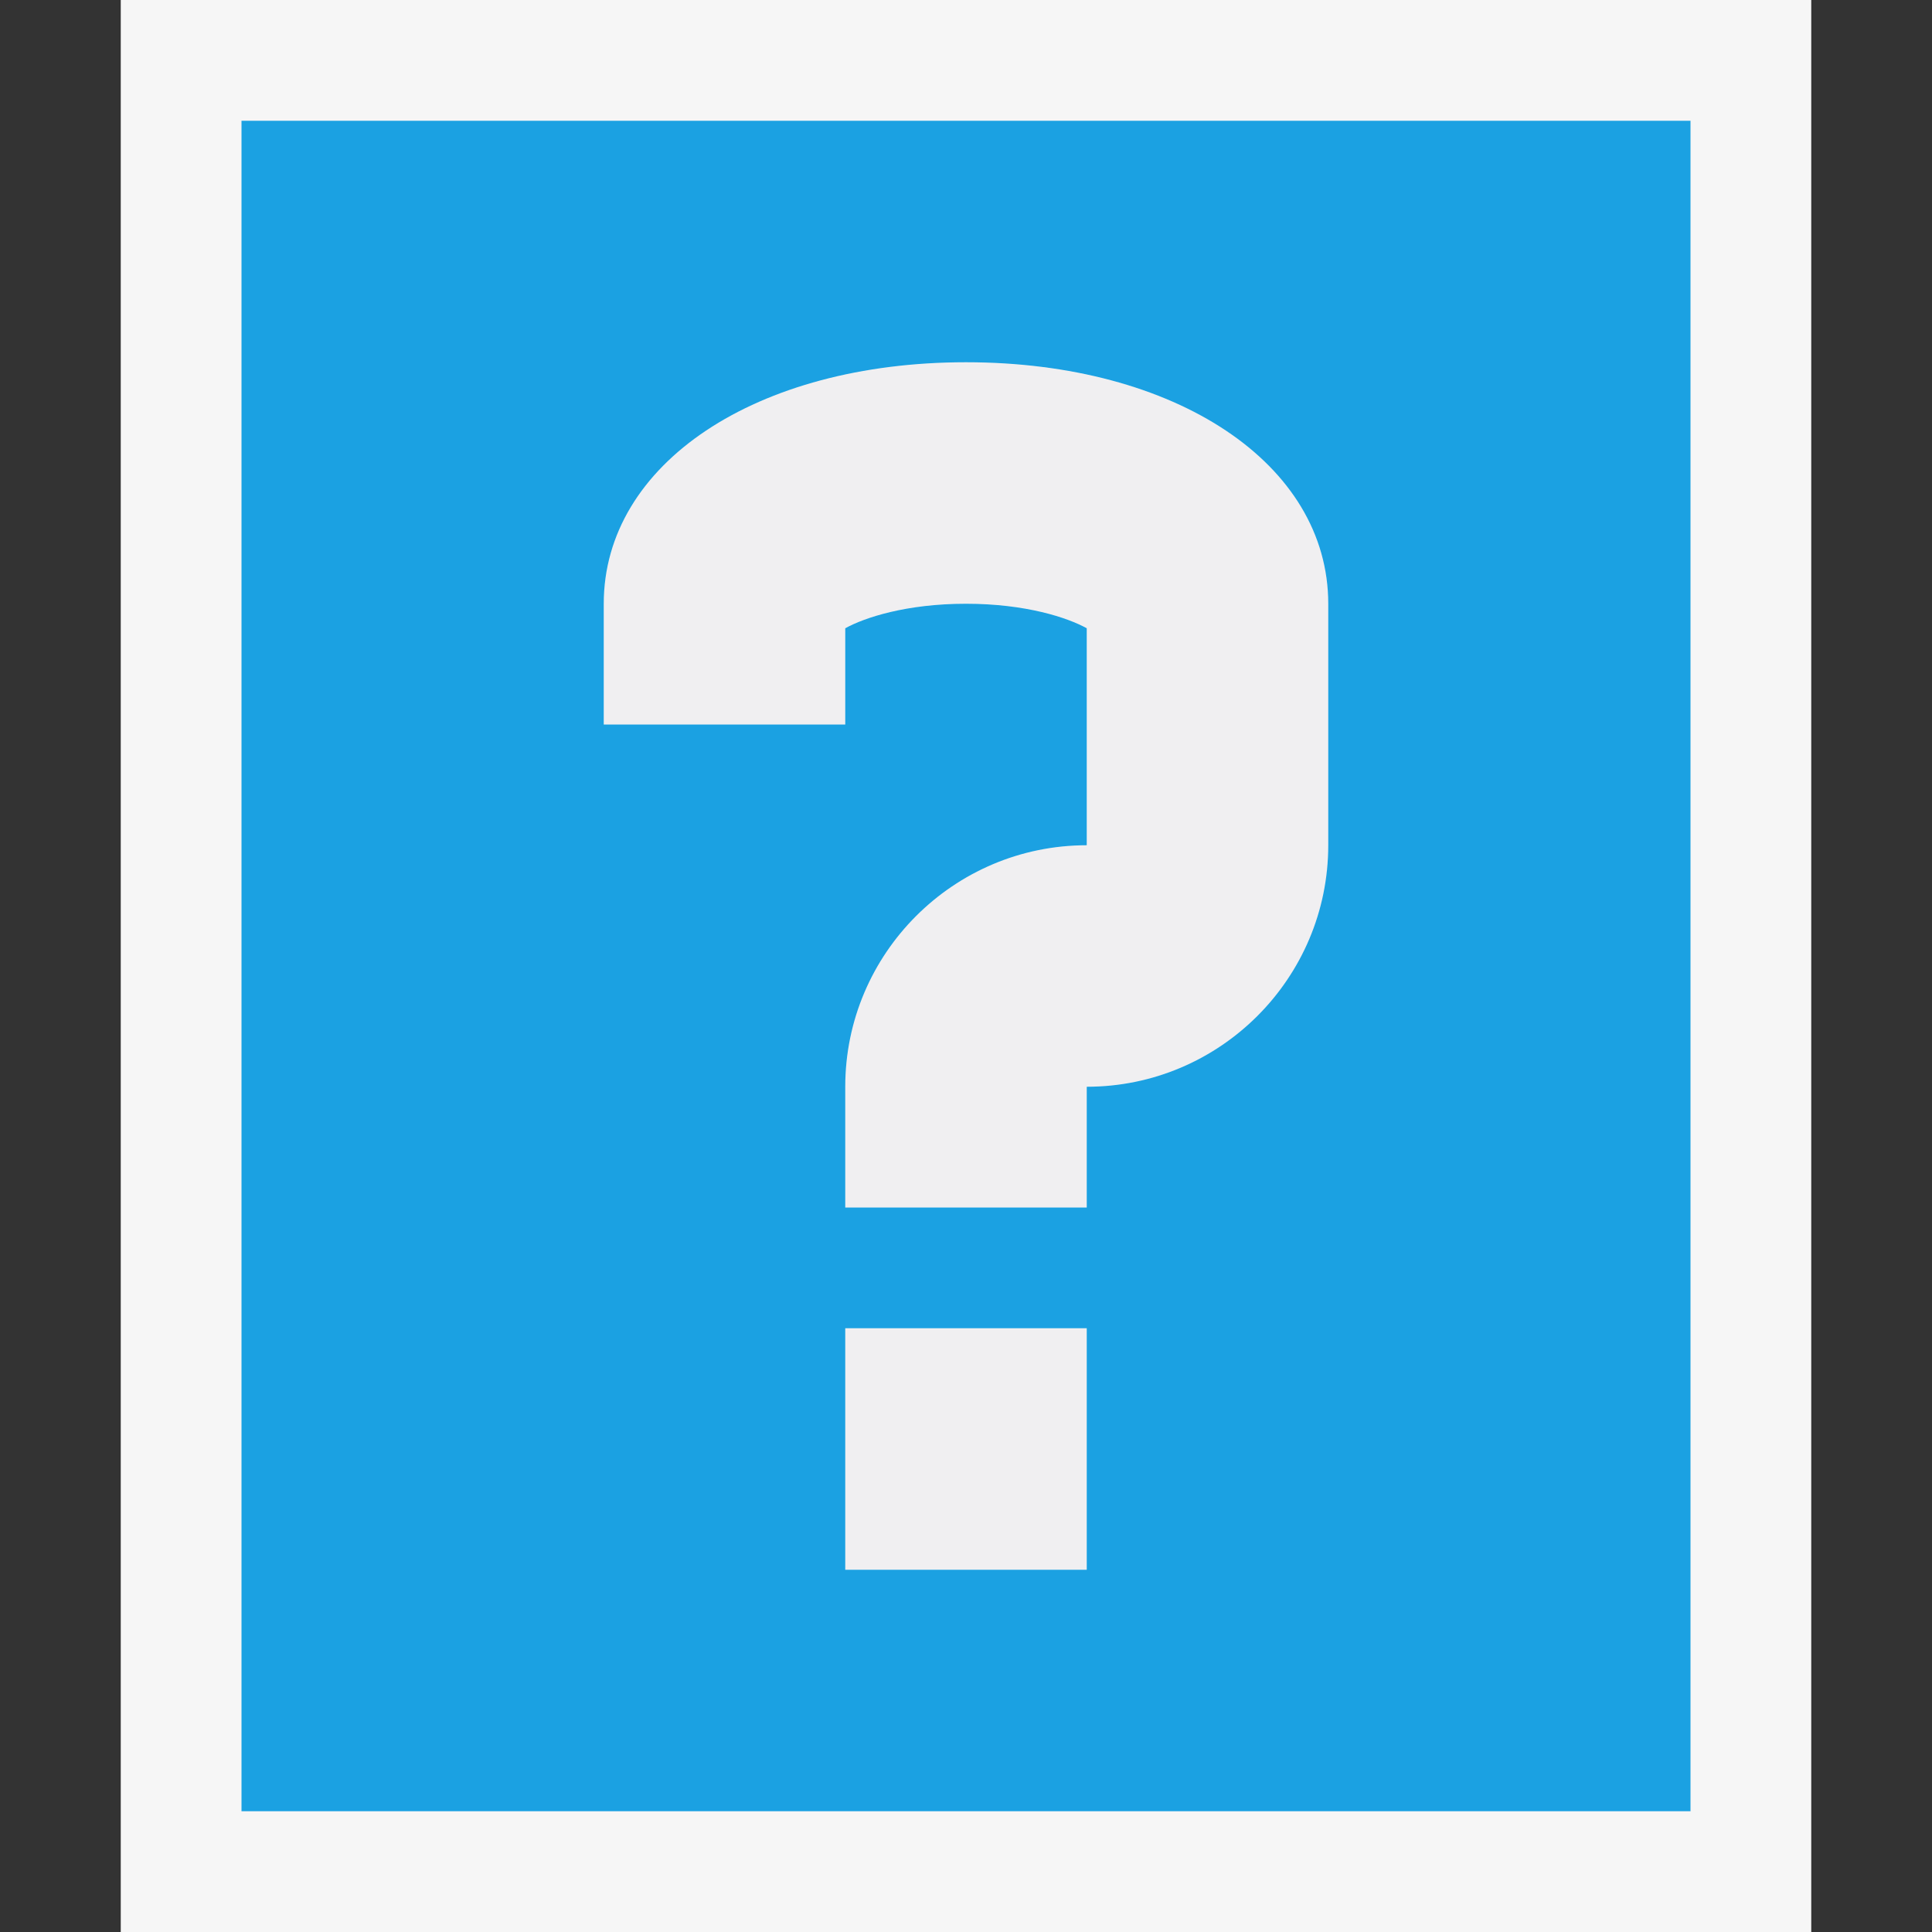
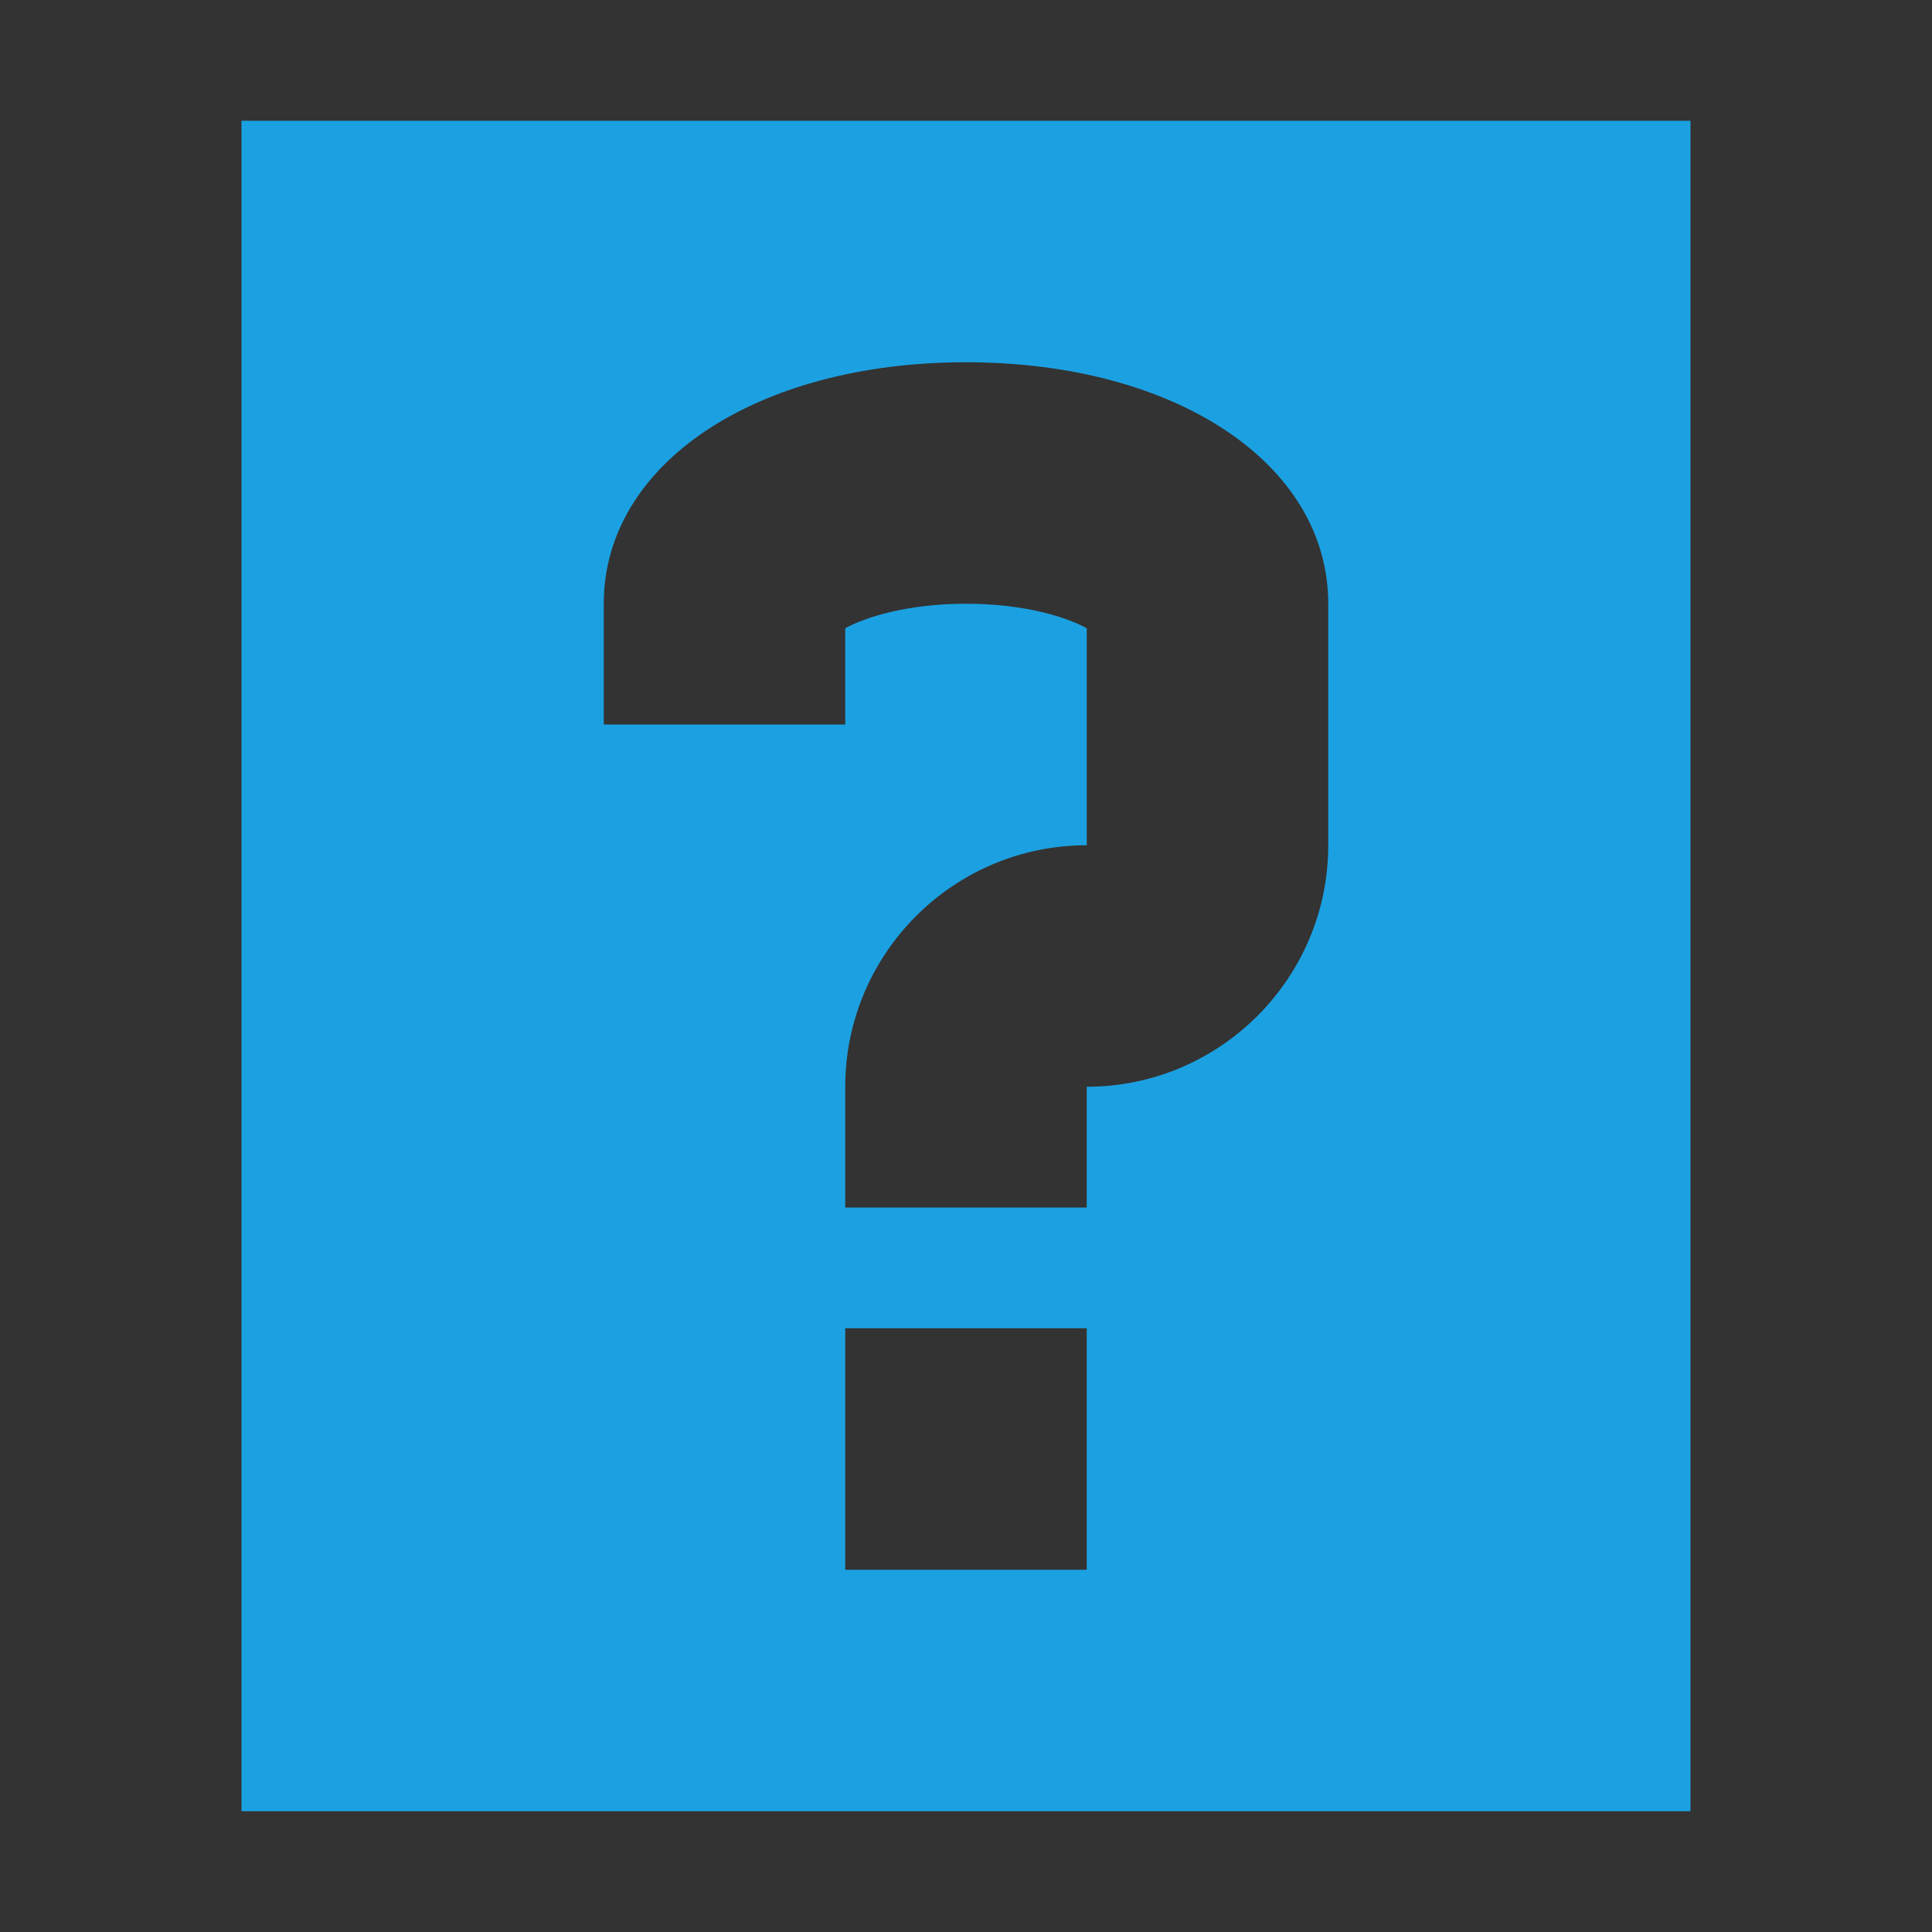
<svg xmlns="http://www.w3.org/2000/svg" viewBox="0 0 16 16">
  <rect x="0" y="0" width="16" height="16" fill="#333333" stroke="none" />
  <style>.icon-canvas-transparent{opacity:0;fill:#f6f6f6}.icon-vs-out{fill:#f6f6f6}.icon-vs-fg{fill:#f0eff1}.icon-vs-blue{fill:#1ba1e2}</style>
  <path class="icon-canvas-transparent" d="M0 0h16v16H0z" id="canvas" />
-   <path class="icon-vs-out" d="M1 0h14v16H1z" id="outline" />
-   <path class="icon-vs-fg" d="M9 10H7V9c0-1.103.897-2 2-2V5.203C8.841 5.115 8.495 5 8 5s-.841.115-1 .203V6H5V5c0-1.159 1.262-2 3-2s3 .841 3 2v2c0 1.103-.898 2-2 2v1zm0 1H7v2h2v-2z" id="iconBg" />
-   <path class="icon-vs-blue" d="M2 1v14h12V1H2zm7 12H7v-2h2v2zm2-6c0 1.103-.898 2-2 2v1H7V9c0-1.103.897-2 2-2V5.203C8.841 5.115 8.495 5 8 5s-.841.115-1 .203V6H5V5c0-1.159 1.262-2 3-2s3 .841 3 2v2z" id="colorImportance" />
+   <path class="icon-vs-blue" d="M2 1v14h12V1H2zm7 12H7v-2h2v2m2-6c0 1.103-.898 2-2 2v1H7V9c0-1.103.897-2 2-2V5.203C8.841 5.115 8.495 5 8 5s-.841.115-1 .203V6H5V5c0-1.159 1.262-2 3-2s3 .841 3 2v2z" id="colorImportance" />
</svg>